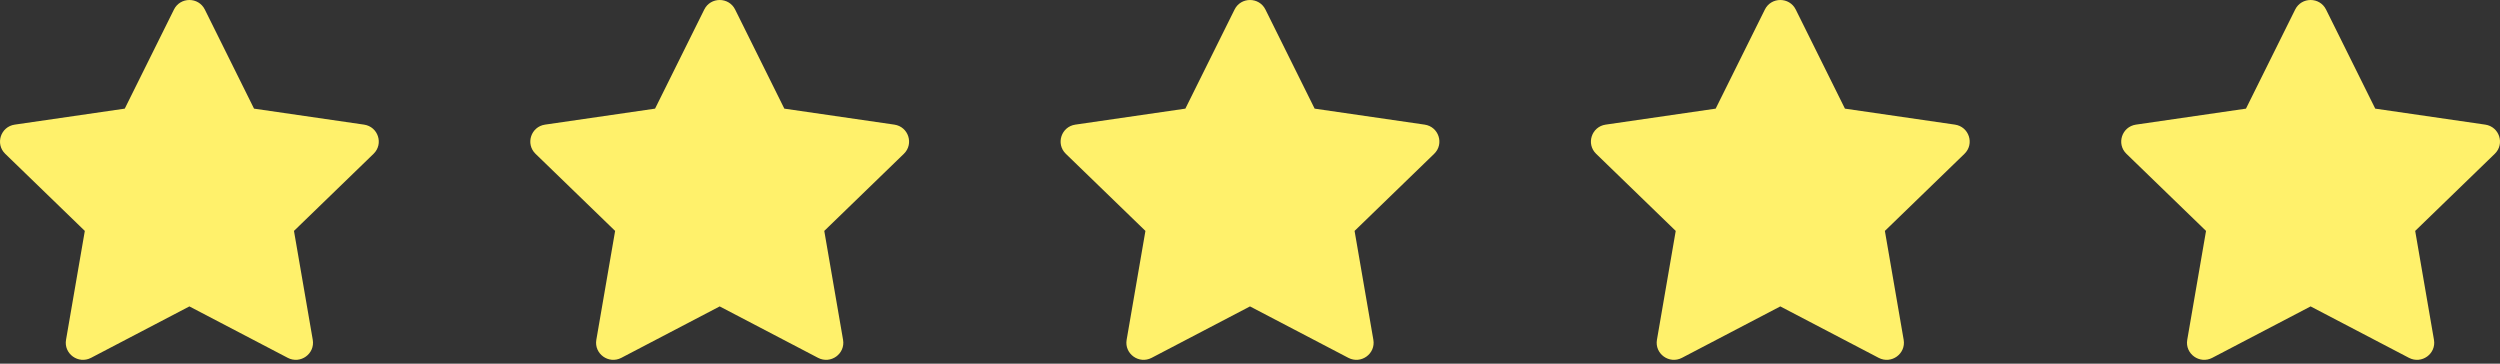
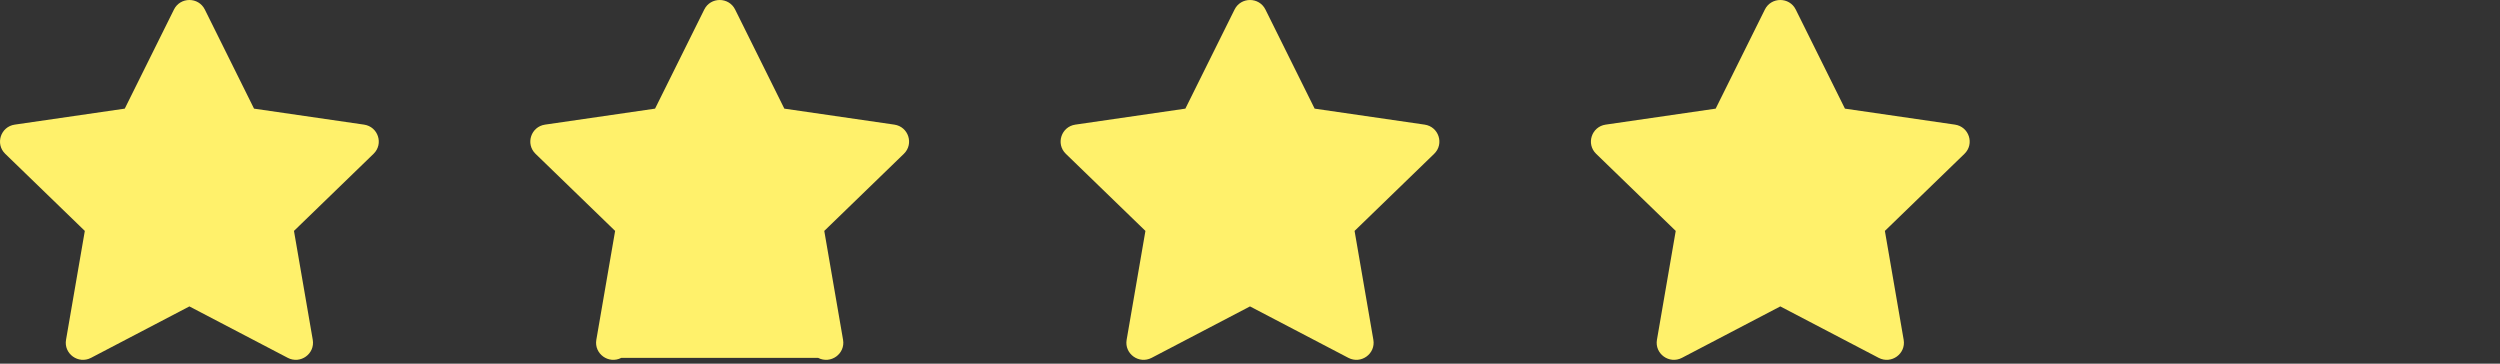
<svg xmlns="http://www.w3.org/2000/svg" width="165" height="24" viewBox="0 0 165 24" fill="none">
  <rect x="0" y="0" width="165" height="24" fill="#333333" stroke="none" />
  <path d="M8.234 7.17L11.481 0.63C11.898 -0.21 13.102 -0.21 13.519 0.63L16.766 7.17L24.027 8.225C24.959 8.361 25.33 9.499 24.655 10.152L19.402 15.24L20.642 22.427C20.801 23.35 19.827 24.053 18.993 23.618L12.5 20.223L6.007 23.618C5.173 24.053 4.199 23.35 4.358 22.427L5.598 15.24L0.345 10.152C-0.33 9.499 0.042 8.361 0.973 8.225L8.234 7.17Z" fill="#FFF16B" />
-   <path d="M43.234 7.17L46.481 0.63C46.898 -0.21 48.102 -0.21 48.519 0.63L51.766 7.17L59.027 8.225C59.959 8.361 60.33 9.499 59.655 10.152L54.402 15.24L55.642 22.427C55.801 23.35 54.827 24.053 53.993 23.618L47.5 20.223L41.007 23.618C40.173 24.053 39.199 23.35 39.358 22.427L40.598 15.24L35.345 10.152C34.67 9.499 35.041 8.361 35.973 8.225L43.234 7.17Z" fill="#FFF16B" />
+   <path d="M43.234 7.17L46.481 0.63C46.898 -0.21 48.102 -0.21 48.519 0.63L51.766 7.17L59.027 8.225C59.959 8.361 60.33 9.499 59.655 10.152L54.402 15.24L55.642 22.427C55.801 23.35 54.827 24.053 53.993 23.618L41.007 23.618C40.173 24.053 39.199 23.35 39.358 22.427L40.598 15.24L35.345 10.152C34.67 9.499 35.041 8.361 35.973 8.225L43.234 7.17Z" fill="#FFF16B" />
  <path d="M78.234 7.17L81.481 0.63C81.898 -0.21 83.102 -0.21 83.519 0.63L86.766 7.17L94.027 8.225C94.959 8.361 95.33 9.499 94.655 10.152L89.402 15.24L90.642 22.427C90.801 23.35 89.827 24.053 88.993 23.618L82.5 20.223L76.007 23.618C75.173 24.053 74.199 23.35 74.358 22.427L75.598 15.24L70.345 10.152C69.67 9.499 70.041 8.361 70.973 8.225L78.234 7.17Z" fill="#FFF16B" />
  <path d="M113.234 7.17L116.481 0.63C116.898 -0.21 118.102 -0.21 118.519 0.63L121.766 7.17L129.027 8.225C129.959 8.361 130.33 9.499 129.655 10.152L124.402 15.24L125.642 22.427C125.801 23.35 124.827 24.053 123.993 23.618L117.5 20.223L111.007 23.618C110.173 24.053 109.199 23.35 109.358 22.427L110.598 15.24L105.345 10.152C104.67 9.499 105.042 8.361 105.973 8.225L113.234 7.17Z" fill="#FFF16B" />
-   <path d="M148.234 7.17L151.481 0.63C151.898 -0.21 153.102 -0.21 153.519 0.63L156.766 7.17L164.027 8.225C164.959 8.361 165.33 9.499 164.655 10.152L159.402 15.24L160.642 22.427C160.801 23.35 159.827 24.053 158.993 23.618L152.5 20.223L146.007 23.618C145.173 24.053 144.199 23.35 144.358 22.427L145.598 15.24L140.345 10.152C139.67 9.499 140.042 8.361 140.973 8.225L148.234 7.17Z" fill="#FFF16B" />
</svg>